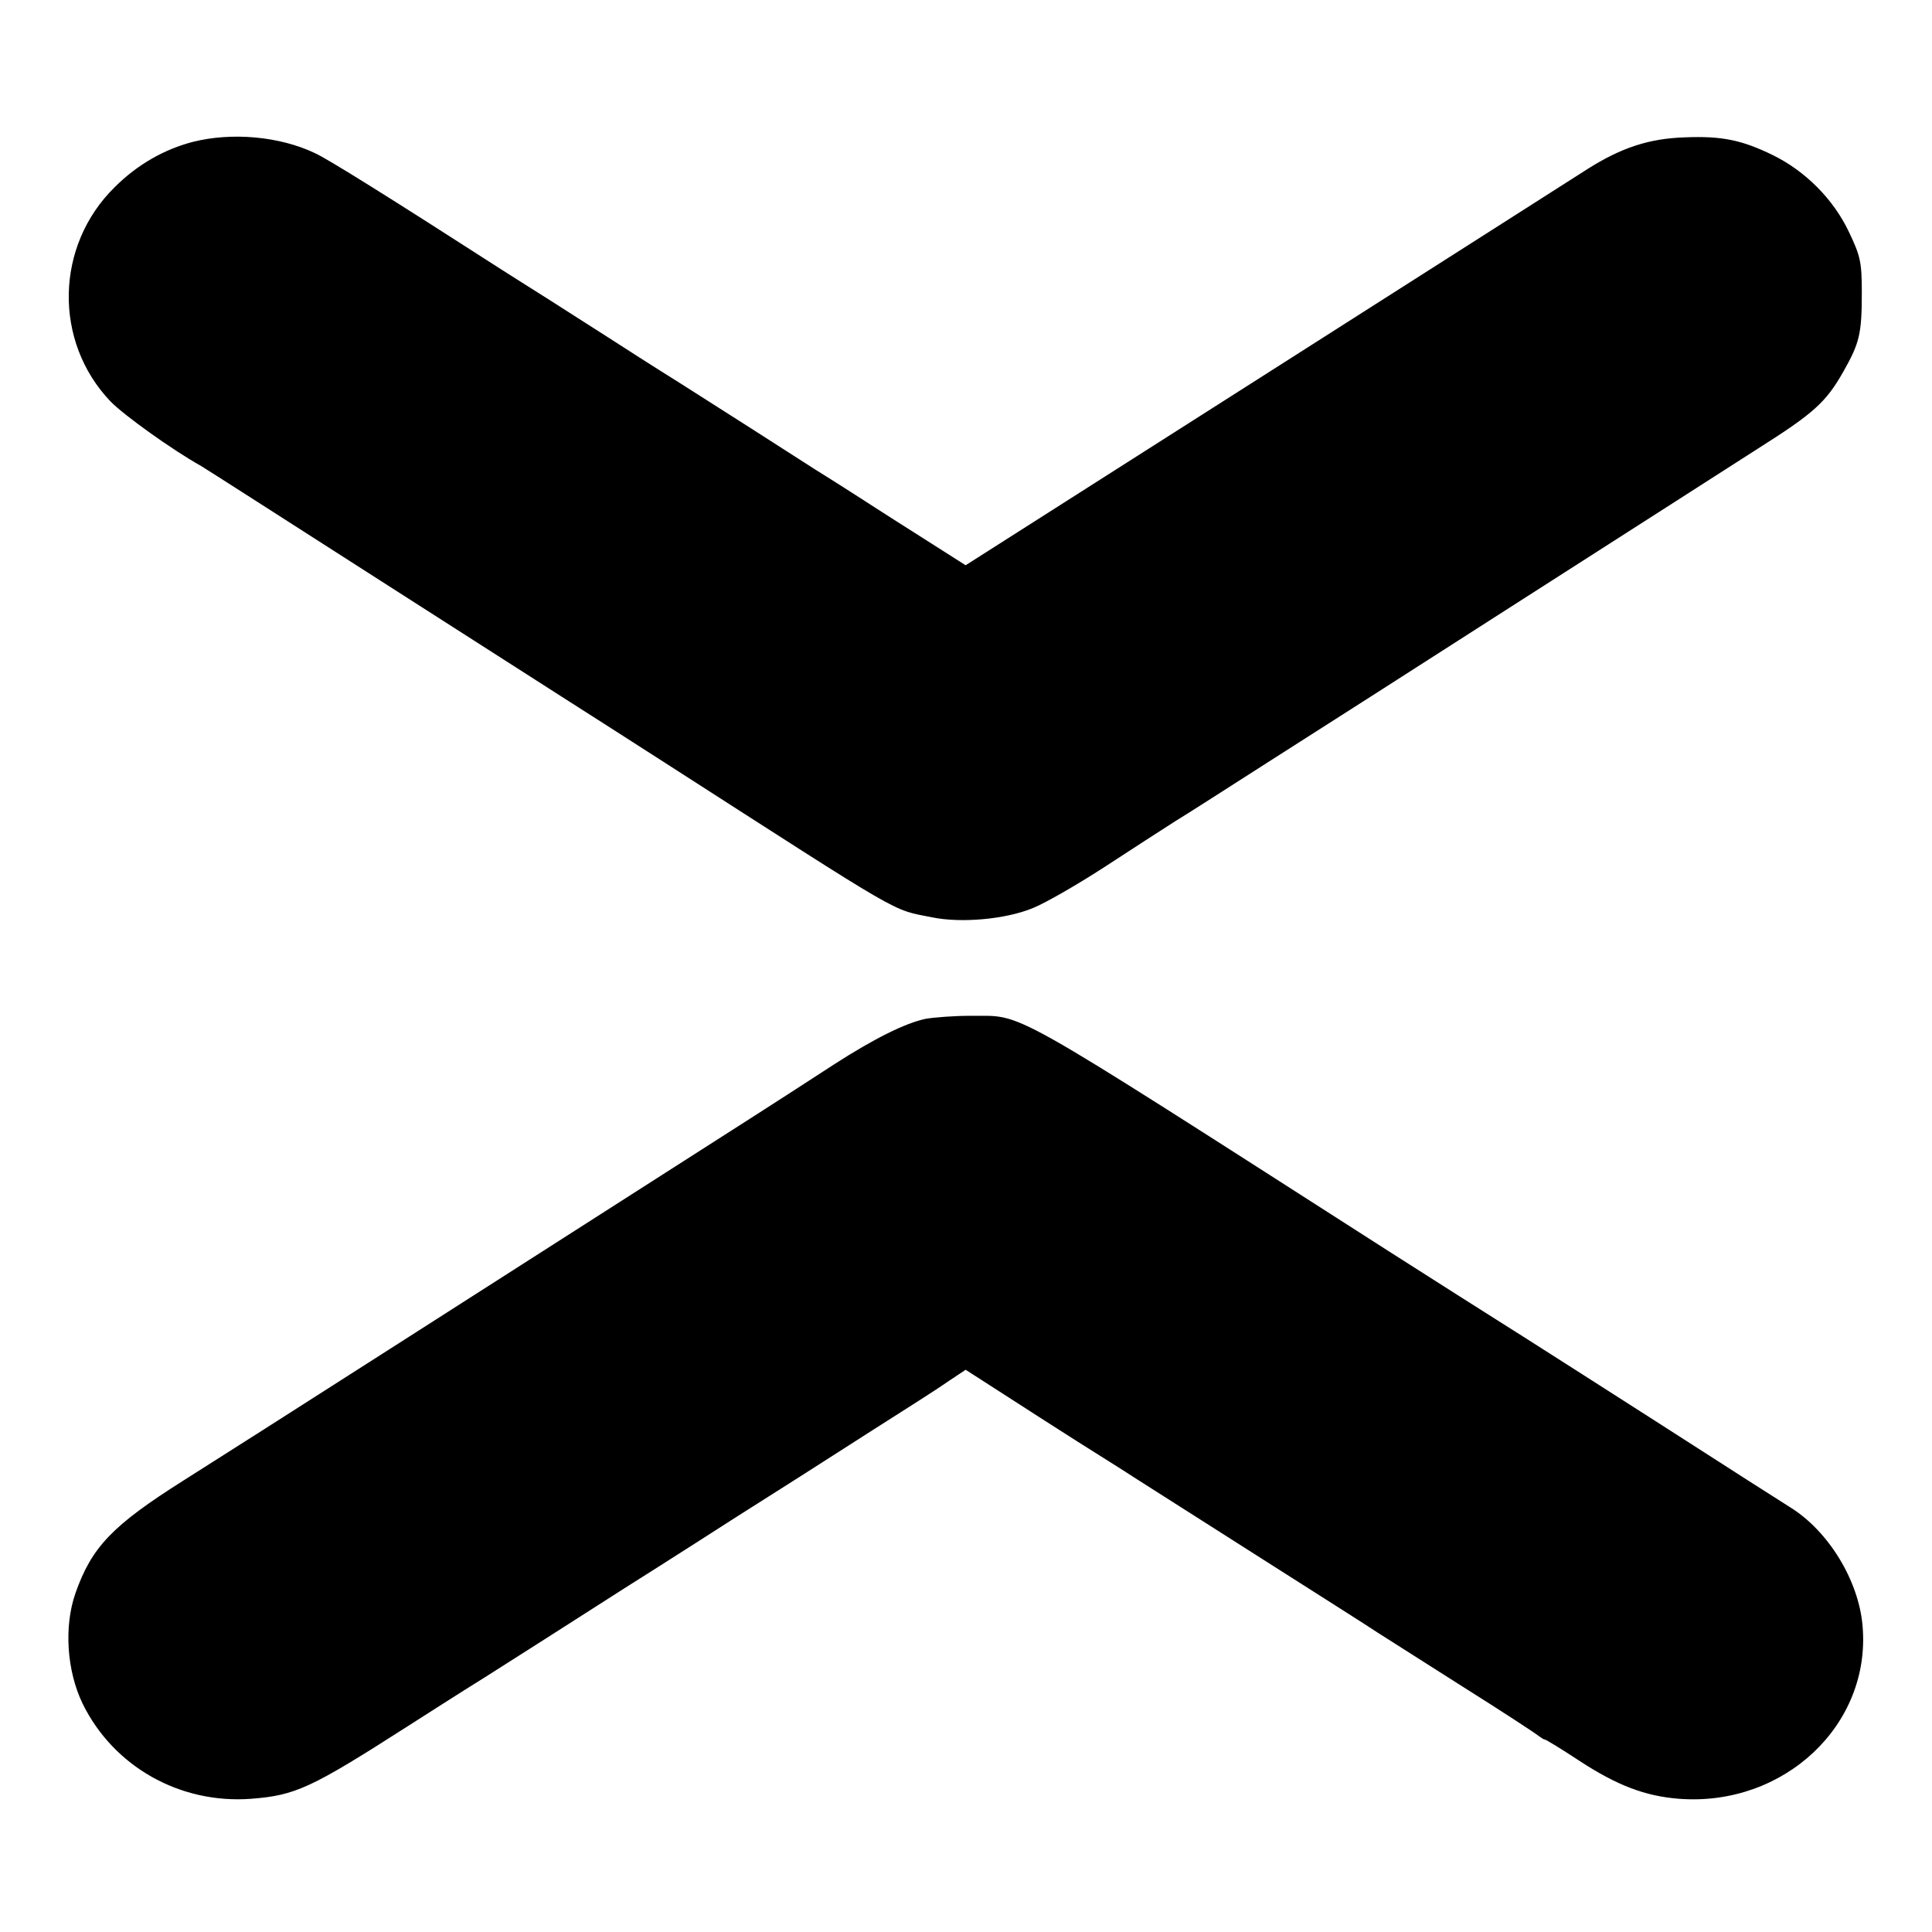
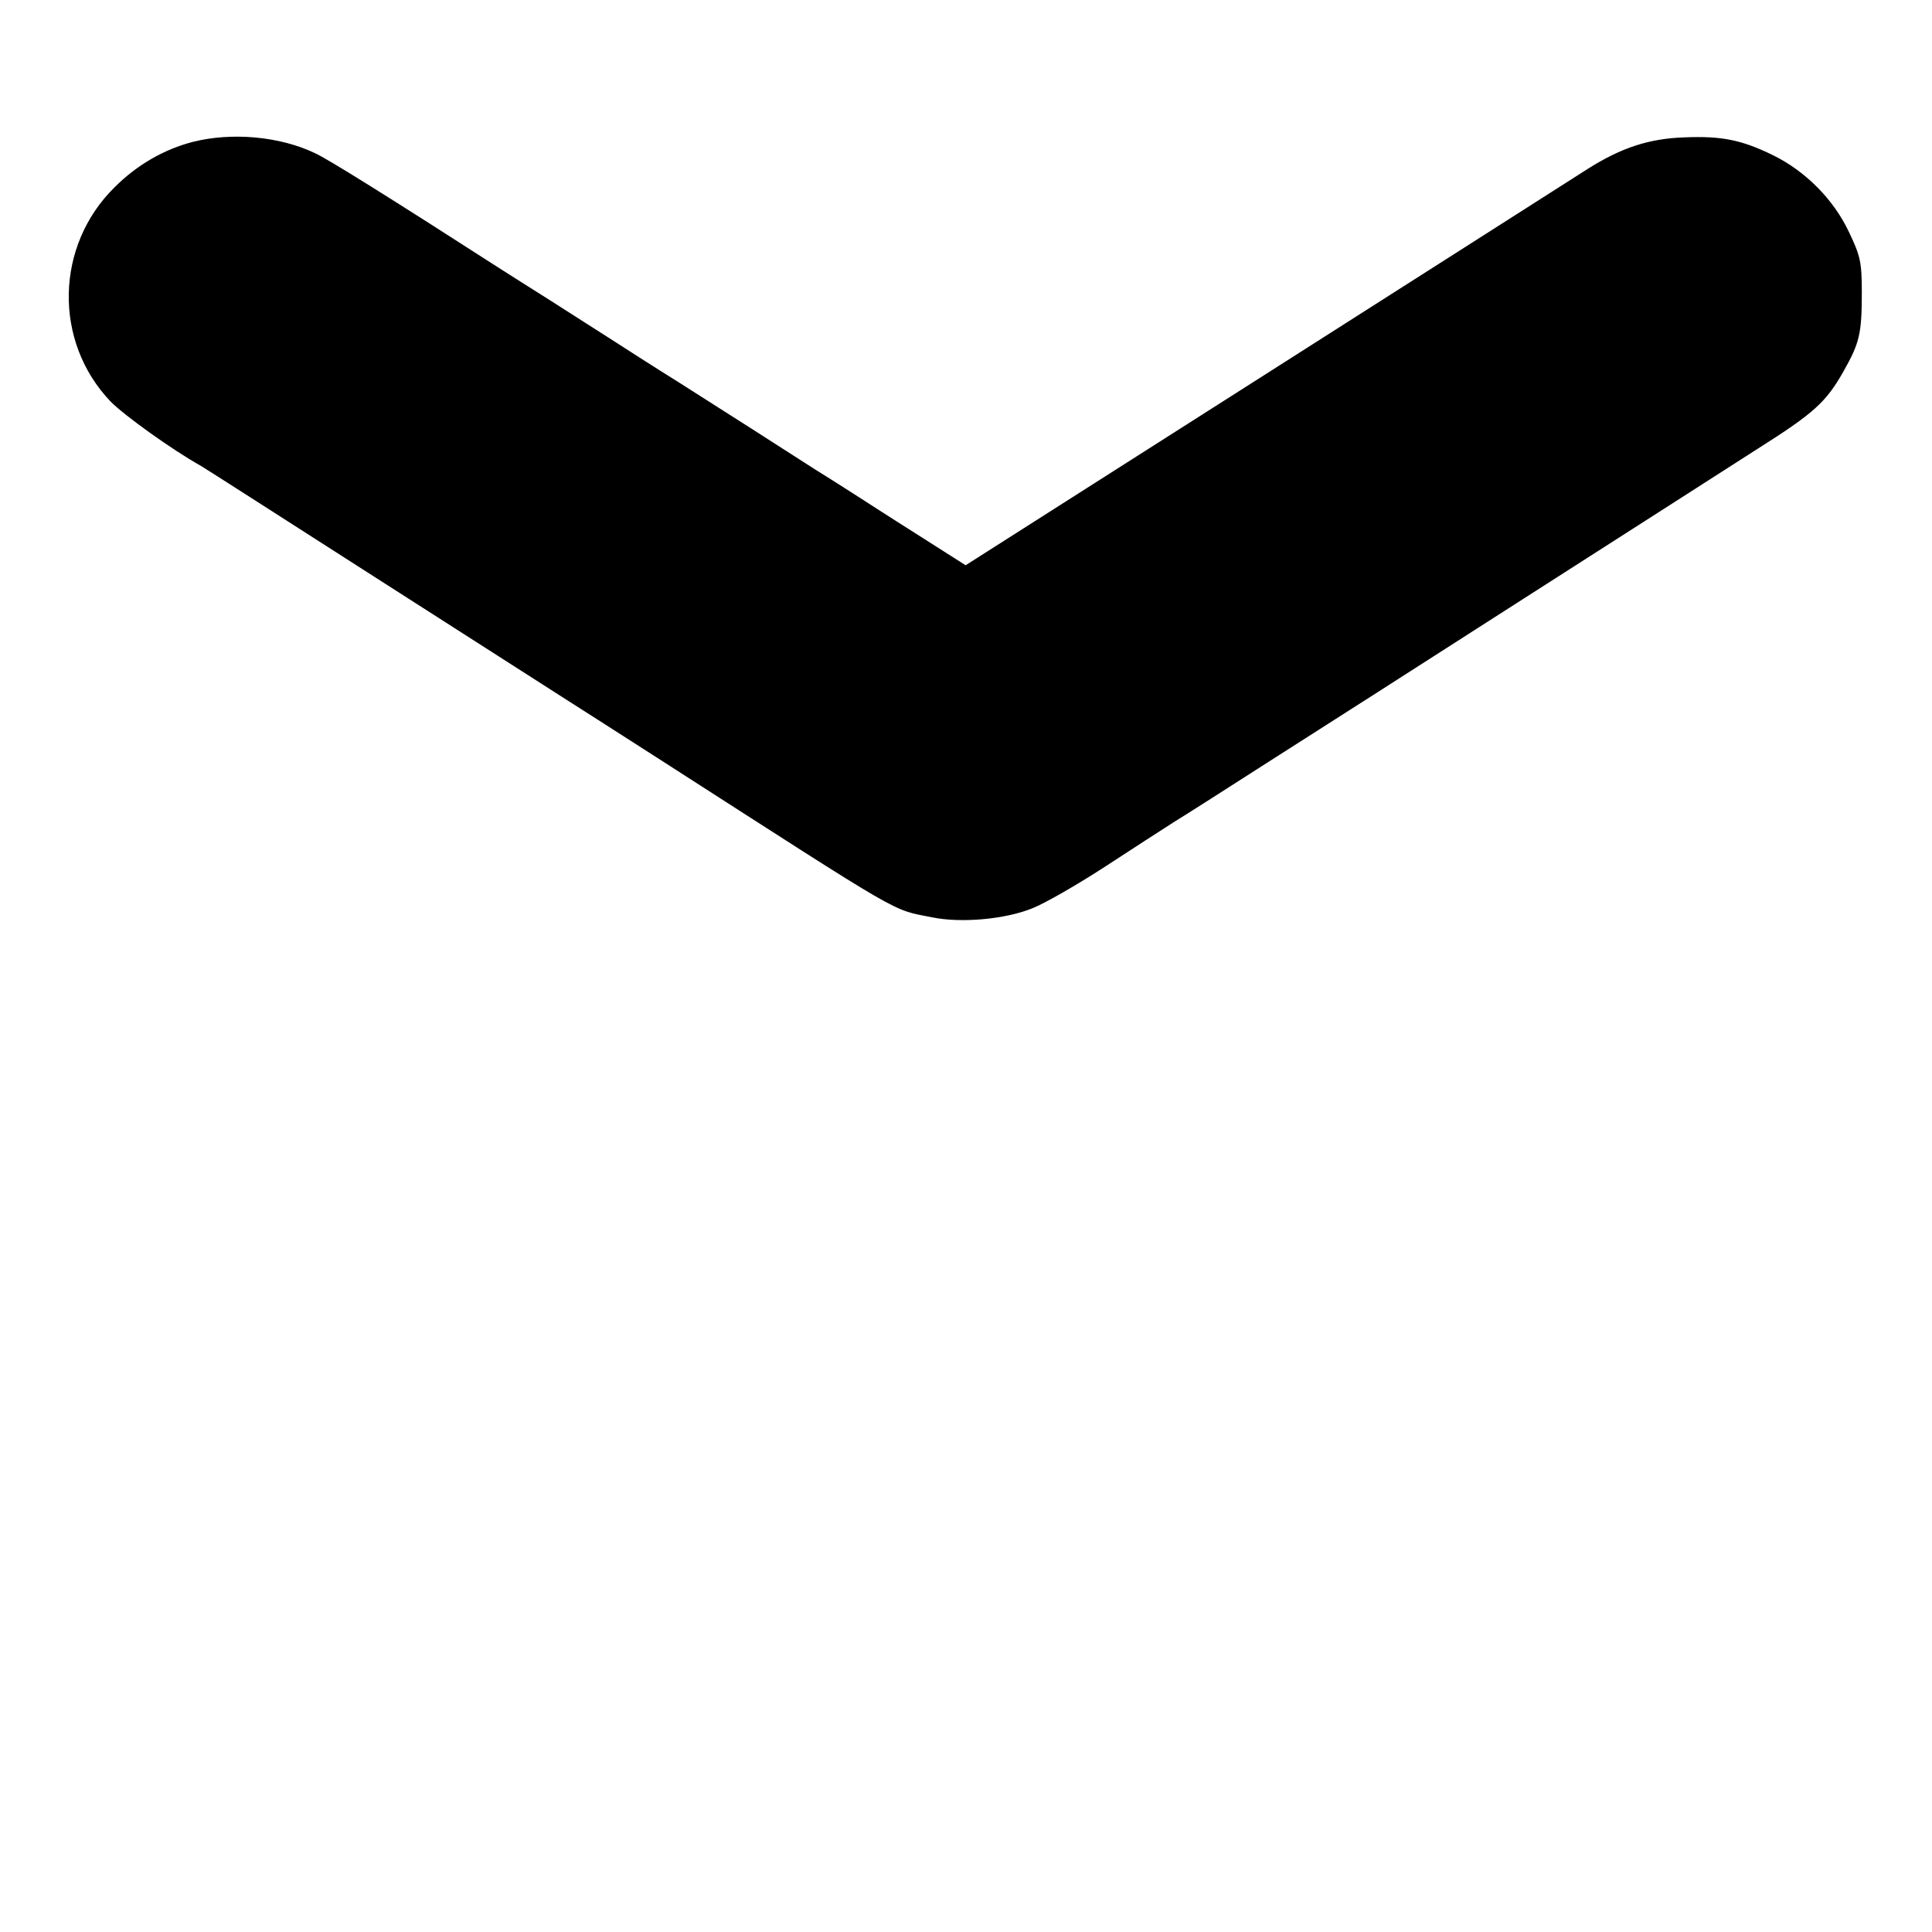
<svg xmlns="http://www.w3.org/2000/svg" version="1.0" width="512pt" height="512pt" viewBox="0 0 512 512" preserveAspectRatio="xMidYMid meet">
  <g transform="translate(0,512) scale(0.1,-0.1)" fill="#000000" stroke="none">
    <path d="M511 4744 c-77 -20 -148 -61 -207 -120 -158 -155 -163 -409 -11 -568 35 -36 163 -128 240 -171 9 -5 224 -143 477 -305 253 -162 478 -306 500 -320 22 -14 135 -86 250 -160 646 -415 600 -389 710 -411 78 -16 195 -5 266 24 33 13 118 62 189 108 72 47 157 102 190 123 33 20 142 90 242 154 101 64 407 260 680 435 274 175 554 355 623 399 147 93 179 122 225 203 43 76 49 100 49 210 0 81 -4 97 -34 160 -41 87 -116 162 -202 204 -82 40 -135 51 -233 47 -94 -3 -168 -27 -258 -84 -34 -22 -419 -267 -855 -545 l-793 -505 -132 84 c-73 46 -139 89 -147 94 -8 5 -62 40 -120 76 -58 37 -134 86 -170 109 -36 23 -121 77 -190 121 -69 43 -153 97 -187 119 -34 22 -104 66 -155 99 -51 32 -109 69 -128 81 -303 195 -462 294 -495 309 -94 45 -221 56 -324 30z" />
-     <path d="M2453 2420 c-53 -11 -136 -52 -243 -121 -166 -108 -256 -165 -442 -284 -103 -66 -413 -264 -688 -440 -275 -176 -542 -346 -593 -378 -190 -120 -244 -177 -287 -299 -31 -89 -23 -206 19 -293 82 -167 258 -266 446 -252 118 9 159 28 415 192 47 30 139 89 205 130 66 42 233 148 370 236 138 87 270 172 295 188 25 16 104 66 175 111 136 87 242 155 310 198 22 14 59 38 82 54 l42 28 98 -63 c54 -35 143 -92 198 -127 55 -35 123 -77 150 -95 28 -18 176 -112 330 -210 154 -98 296 -188 315 -201 19 -12 121 -77 225 -143 105 -66 195 -125 202 -131 7 -5 14 -10 17 -10 3 0 44 -25 91 -56 101 -66 175 -94 265 -101 278 -21 509 196 486 458 -10 120 -90 251 -191 314 -16 10 -66 42 -110 70 -319 205 -631 404 -665 425 -22 14 -152 96 -288 183 -1043 668 -964 623 -1112 625 -41 0 -94 -4 -117 -8z" />
  </g>
</svg>